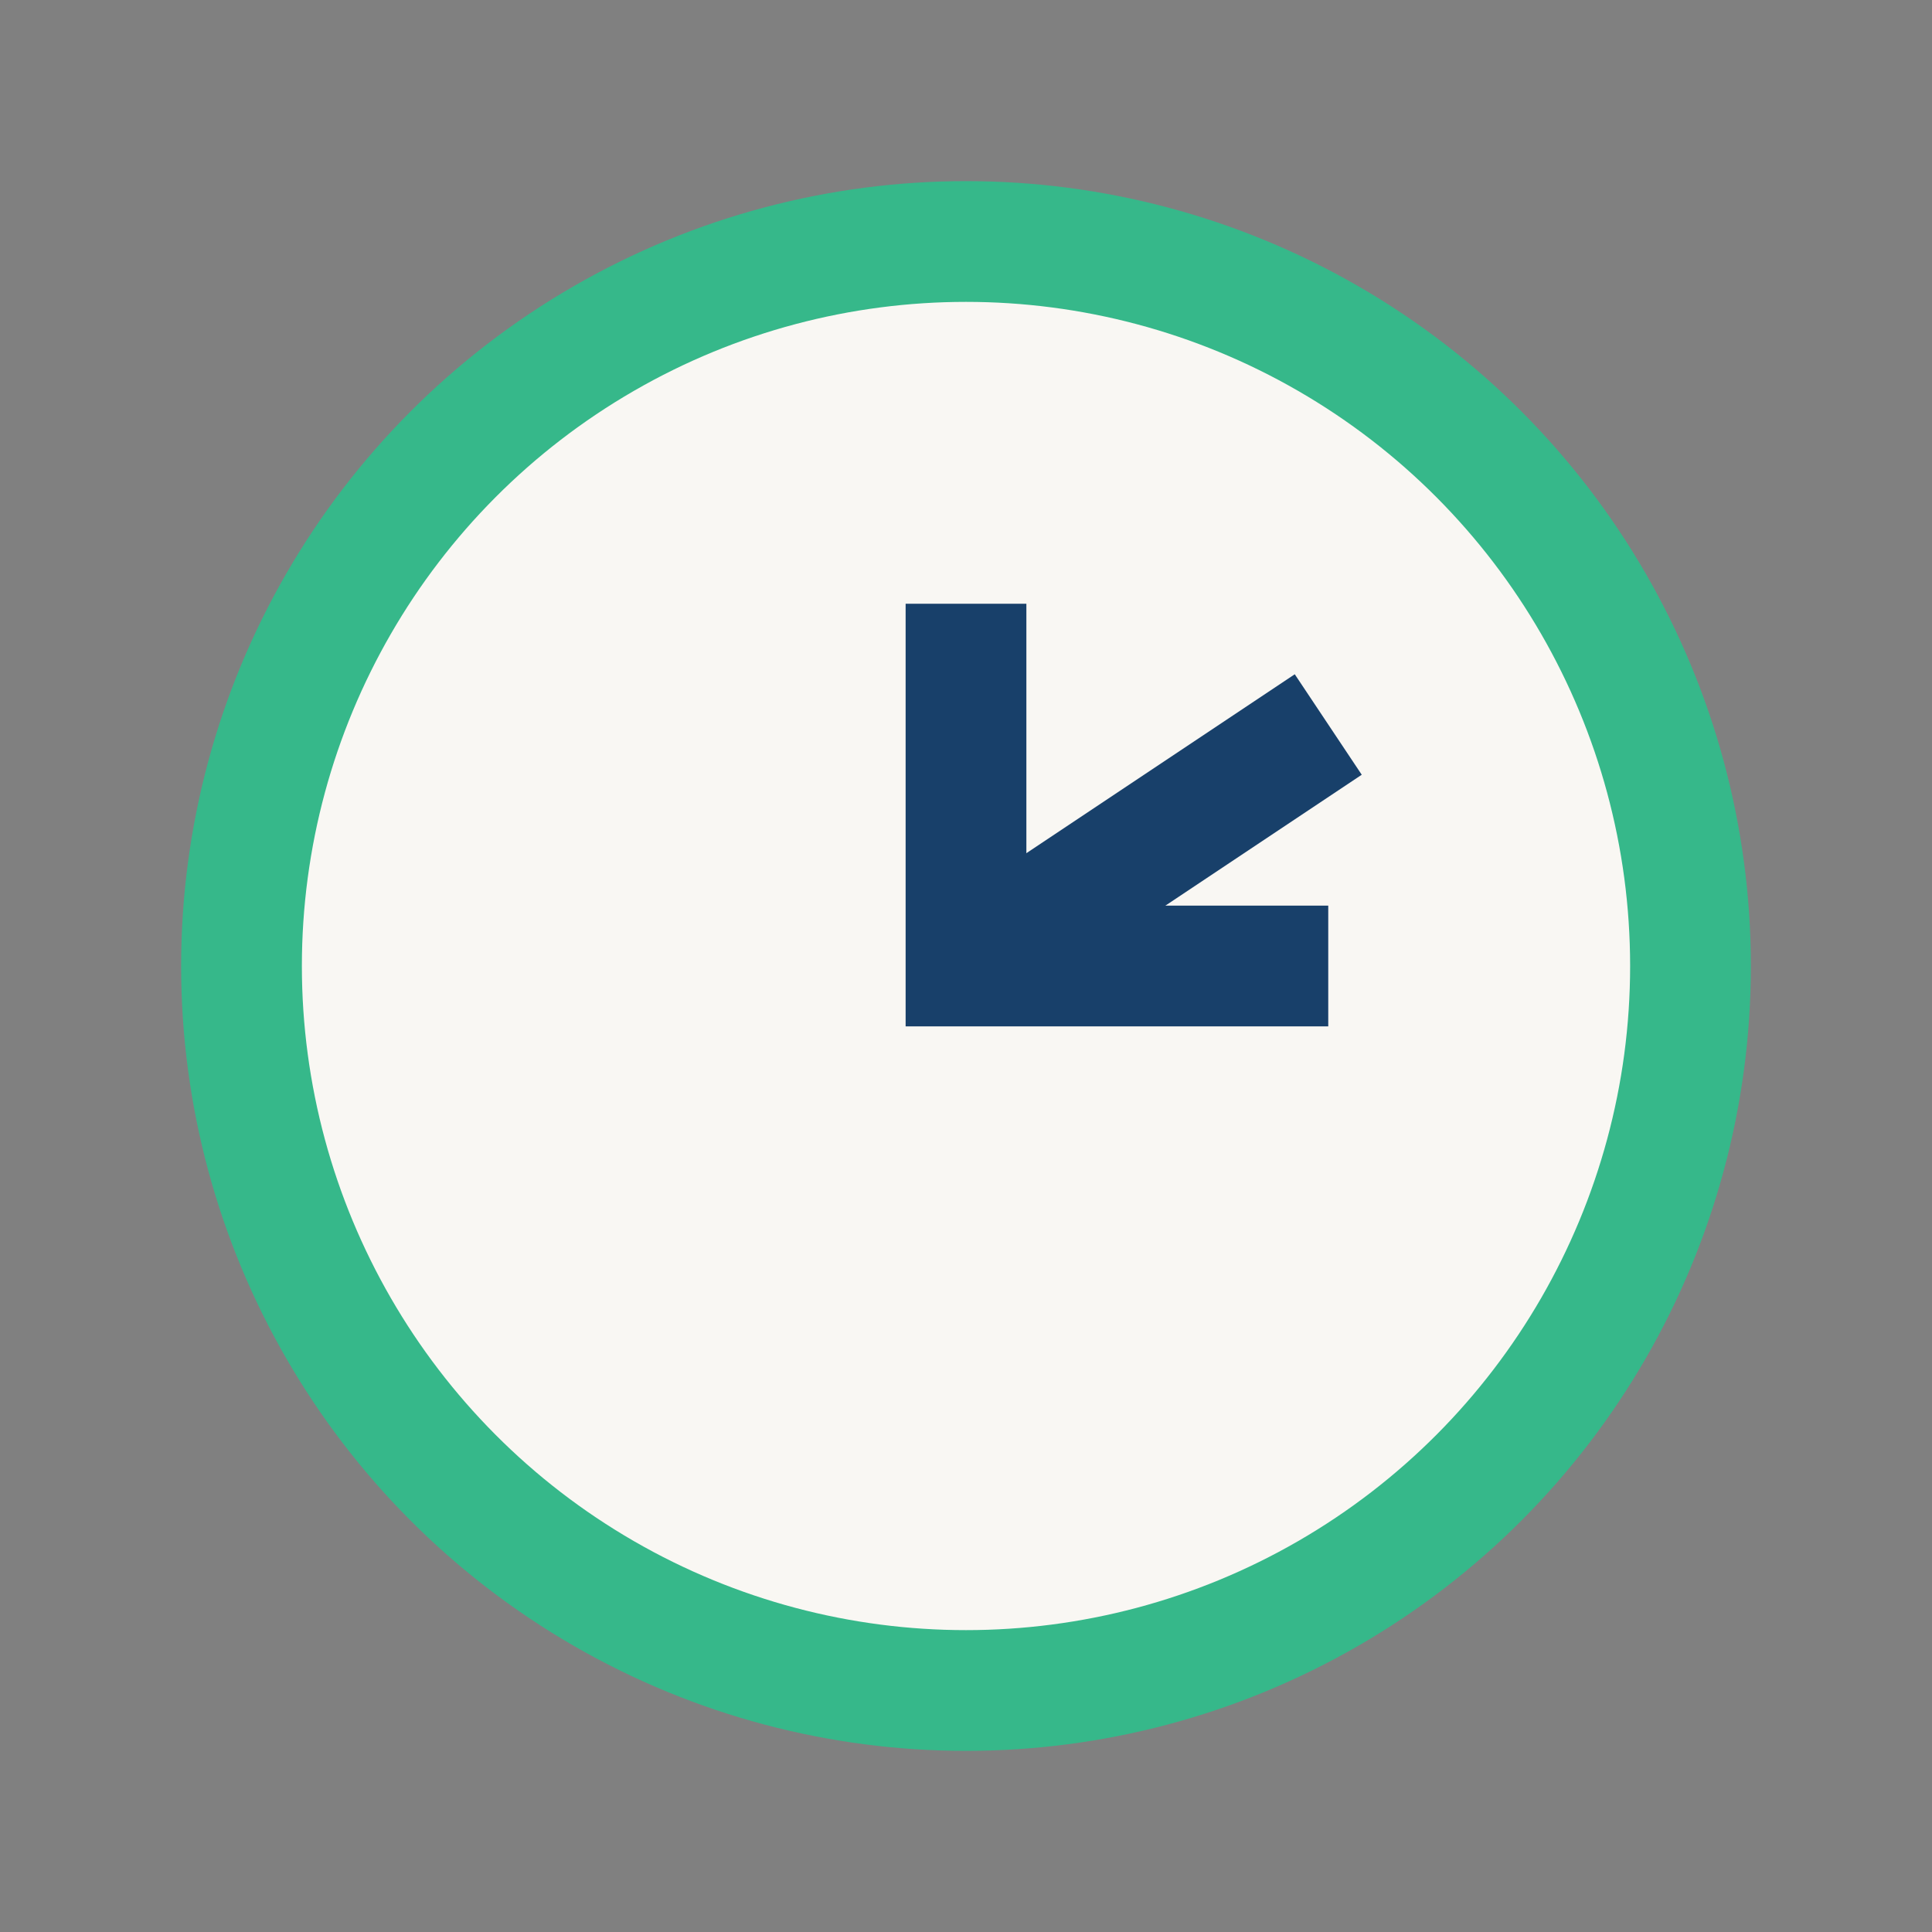
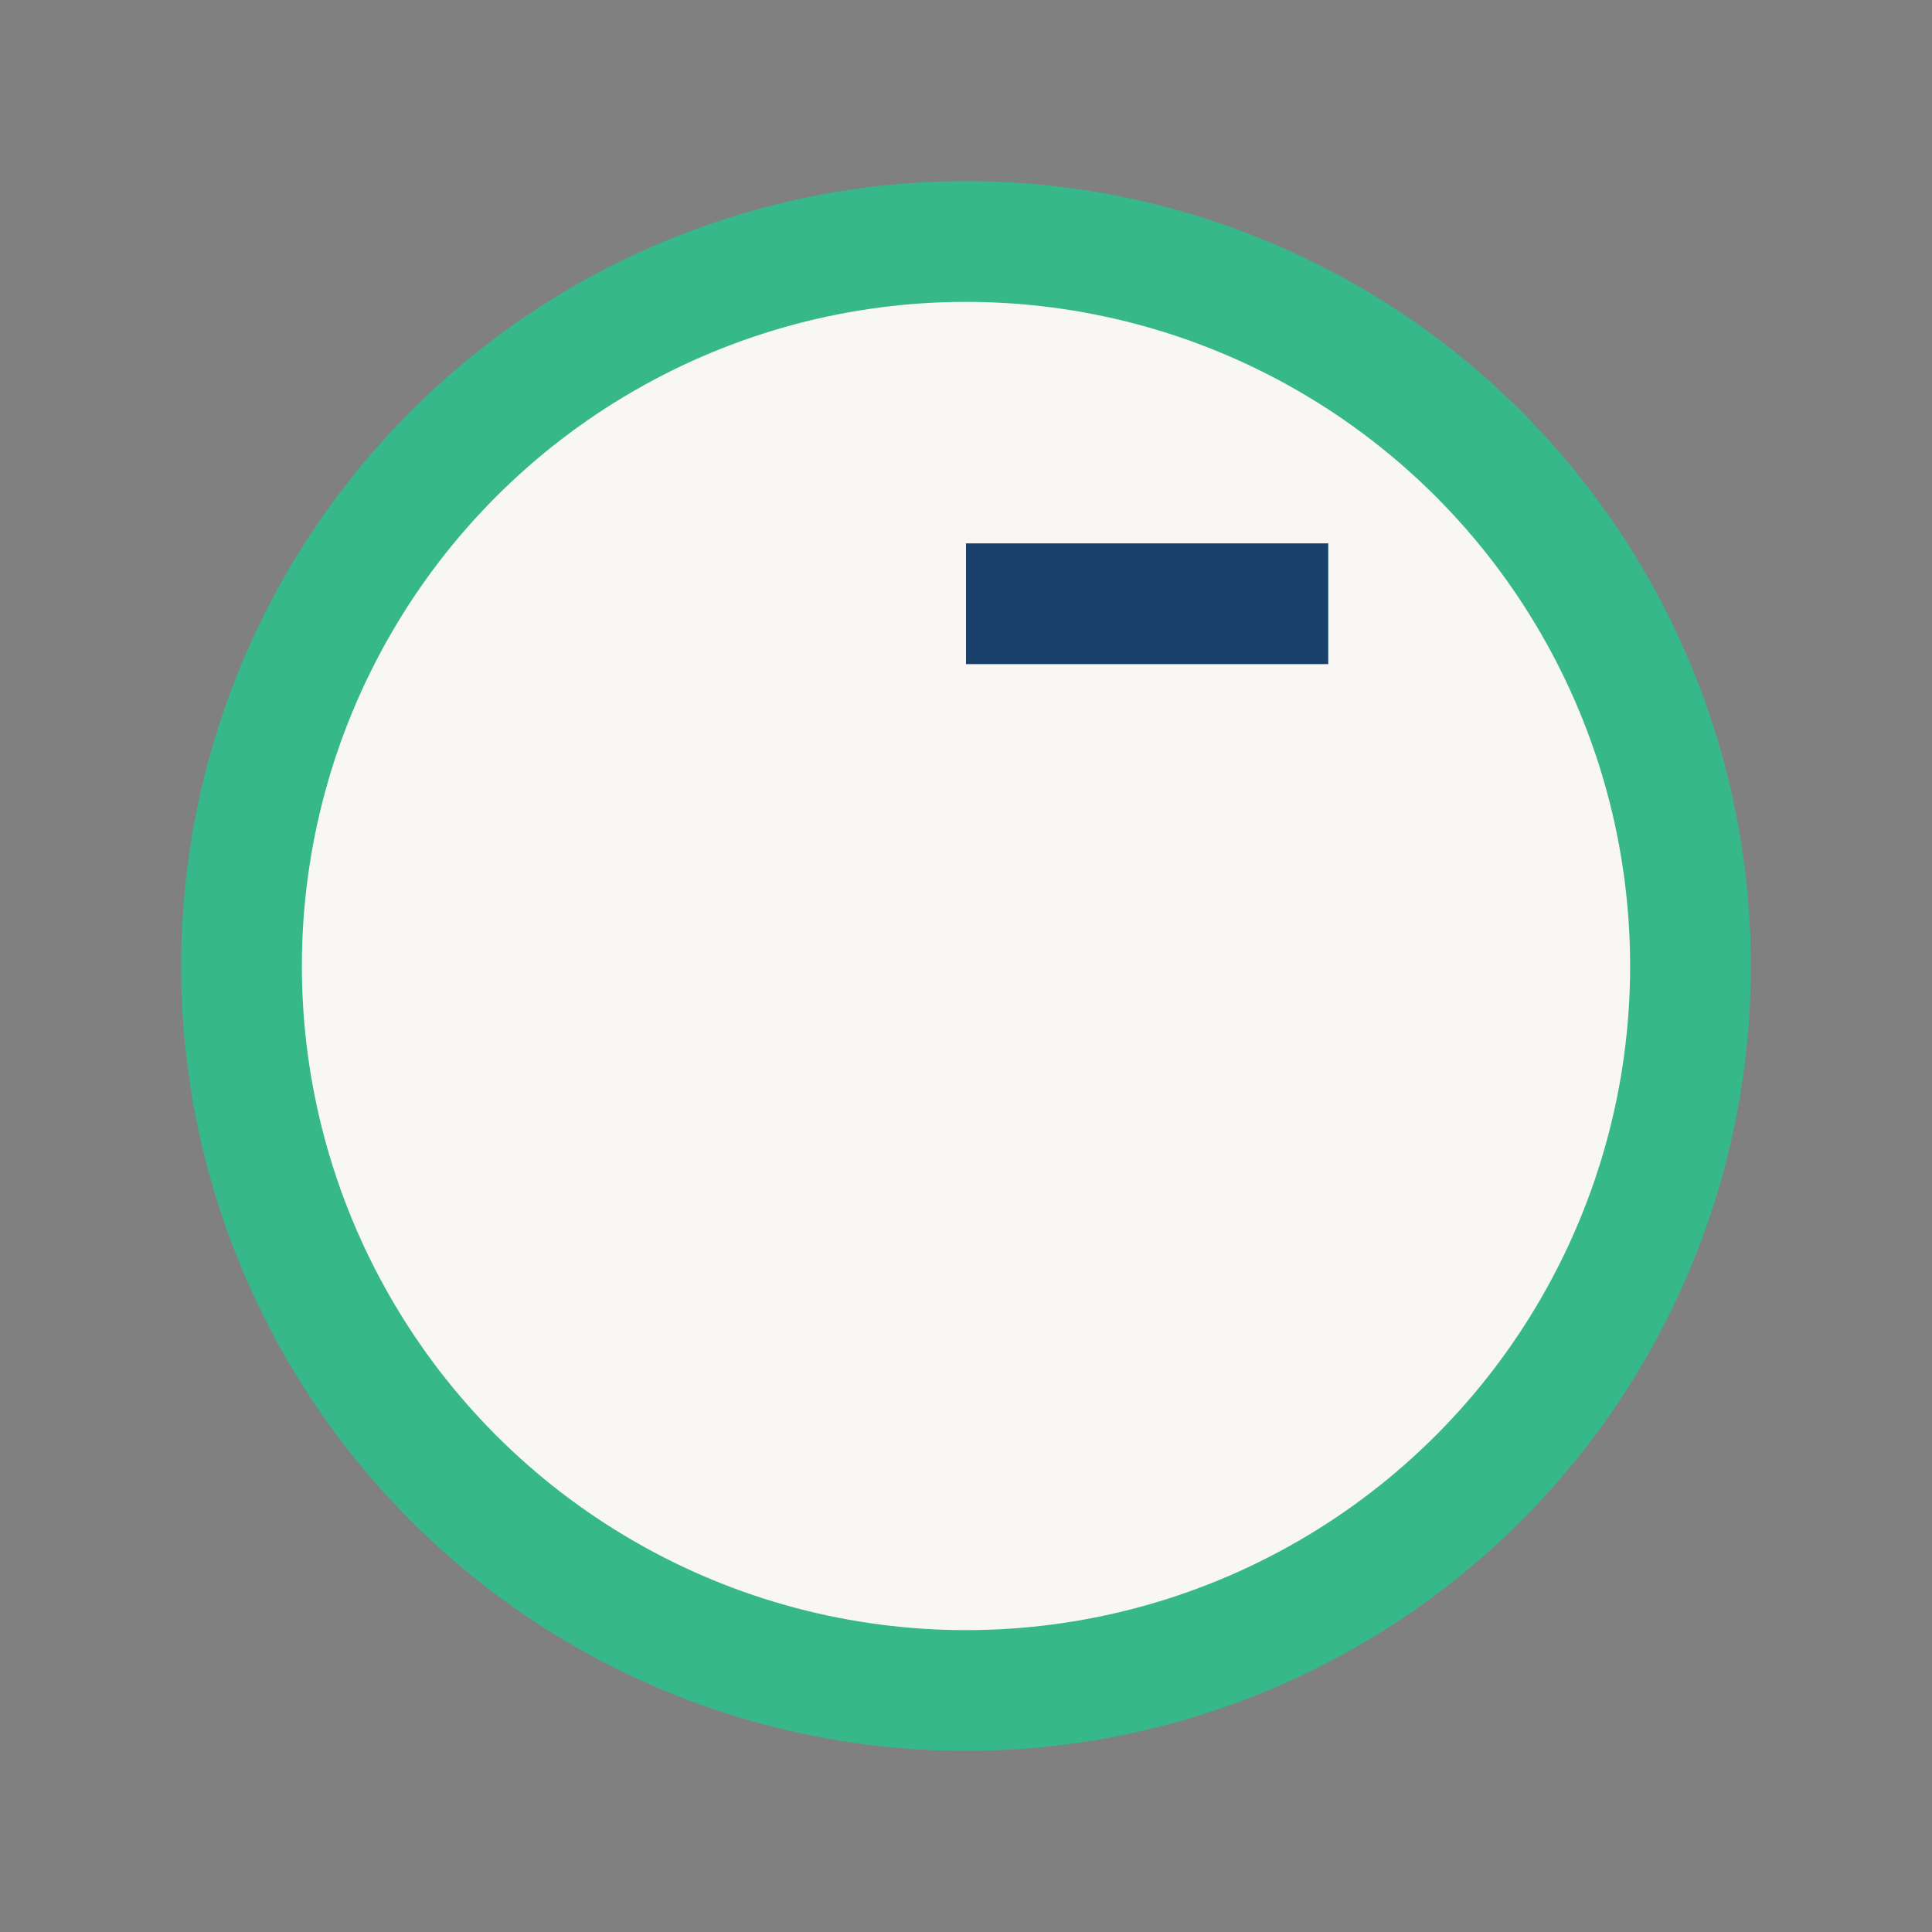
<svg xmlns="http://www.w3.org/2000/svg" width="32" height="32" viewBox="0 0 32 32">
  <rect x="0" y="0" width="32" height="32" fill="#808080" stroke="none" />
  <circle cx="16" cy="16" r="12" fill="#f9f7f3" stroke="#36b88a" stroke-width="2" />
-   <path d="M16 16l6-4" stroke="#18406a" stroke-width="2" />
-   <path d="M16 10v6h6" stroke="#18406a" stroke-width="2" fill="none" />
+   <path d="M16 10h6" stroke="#18406a" stroke-width="2" fill="none" />
</svg>